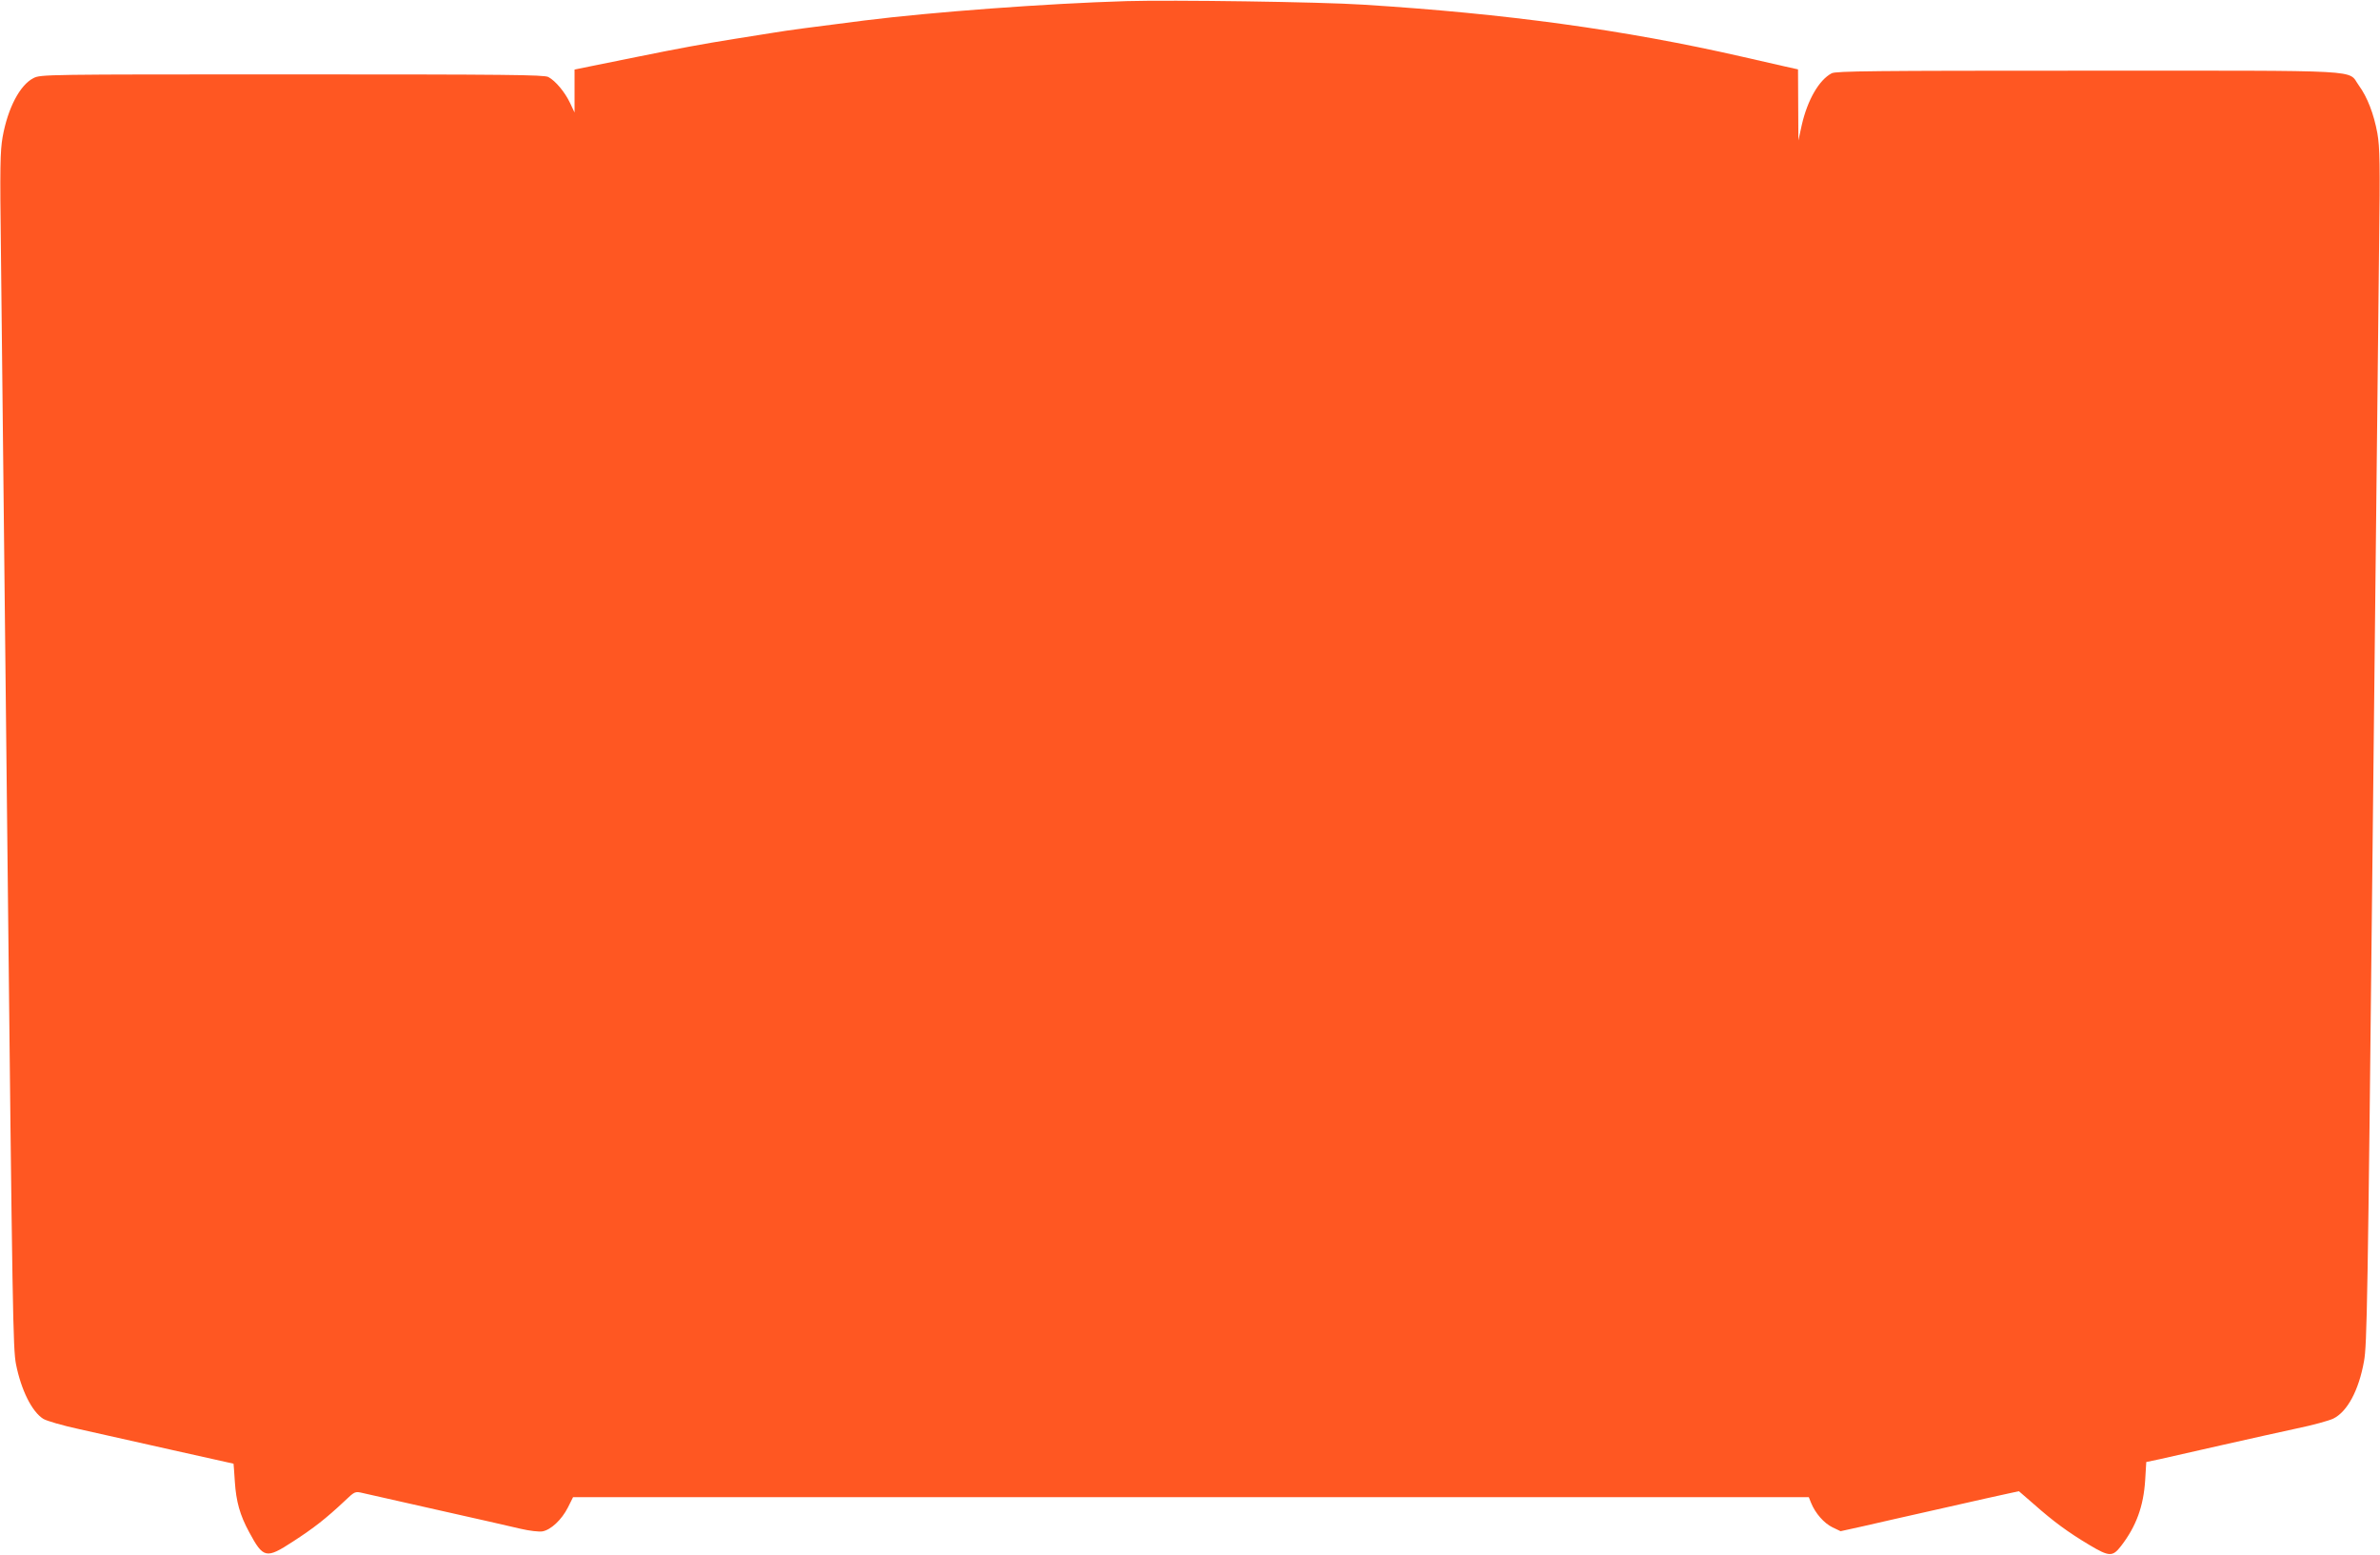
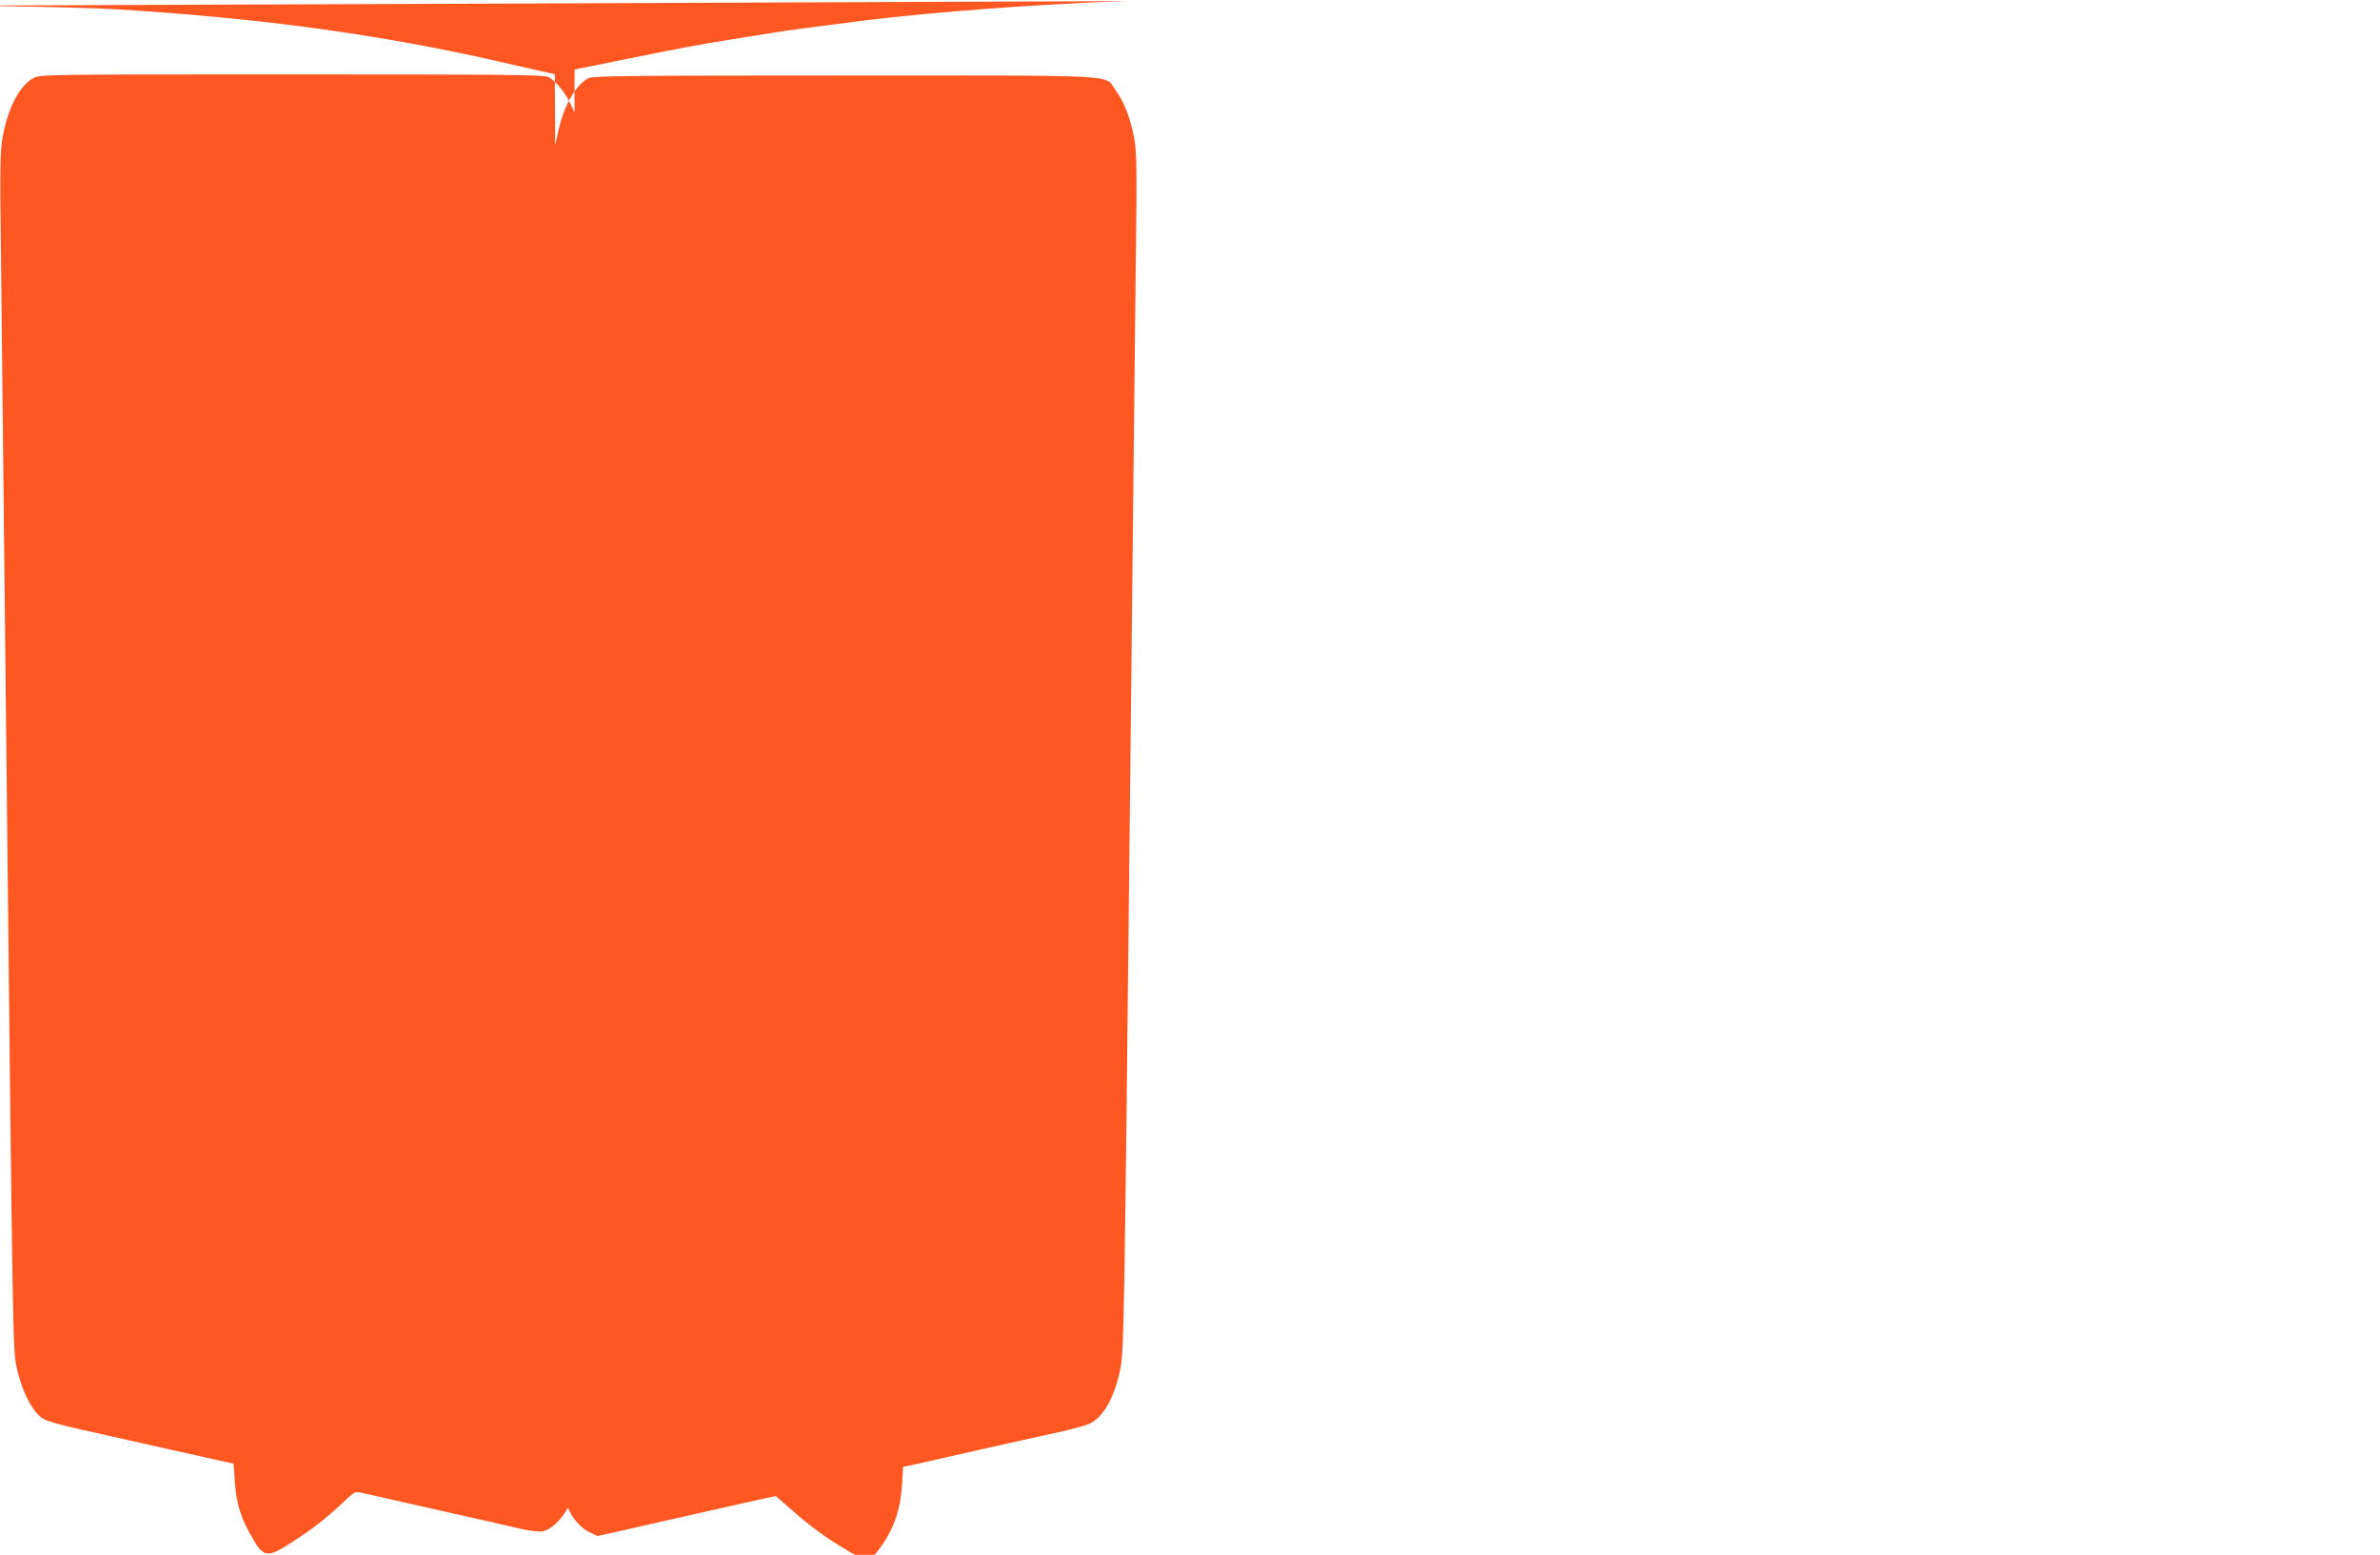
<svg xmlns="http://www.w3.org/2000/svg" version="1.0" width="1280pt" height="836pt" viewBox="0 0 1280 836" preserveAspectRatio="xMidYMid meet">
  <g transform="translate(0,836) scale(0.1,-0.1)" fill="#ff5722" stroke="none">
-     <path d="M6060 8354 c-437 -13 -1050 -59 -1410 -104 -307 -39 -406 -52 -485 -65 -49 -8 -148 -24 -220 -35 -157 -25 -294 -50 -520 -96 -93 -19 -207 -42 -252 -51 l-83 -17 0 -115 0 -116 -24 51 c-28 59 -78 119 -117 140 -24 12 -219 14 -1379 14 -1330 0 -1351 0 -1390 -20 -73 -37 -138 -161 -166 -317 -13 -76 -15 -160 -9 -613 13 -1230 25 -2336 35 -3225 27 -2512 30 -2676 46 -2760 28 -140 86 -256 147 -294 18 -11 104 -36 192 -55 88 -20 311 -70 495 -111 184 -41 335 -75 336 -75 0 0 4 -44 7 -97 7 -106 27 -179 77 -271 76 -141 91 -145 235 -51 113 73 179 125 277 217 57 54 57 54 100 44 24 -5 205 -46 403 -91 198 -44 398 -90 445 -101 47 -11 99 -17 117 -14 46 8 104 63 137 128 l28 56 3323 0 3323 0 12 -30 c23 -57 70 -110 115 -132 l44 -21 118 26 c65 15 258 59 428 97 171 39 333 75 362 81 l51 11 82 -71 c104 -92 183 -150 297 -218 107 -64 125 -64 170 -6 82 106 121 214 130 353 l6 99 76 16 c42 9 191 43 331 75 140 32 323 72 405 90 83 17 169 41 193 52 76 37 138 152 166 309 16 88 20 295 46 2749 11 1009 26 2366 35 3240 6 452 4 537 -9 613 -19 104 -54 195 -100 258 -63 86 67 79 -1456 79 -1160 0 -1355 -2 -1379 -14 -68 -36 -130 -143 -161 -279 l-18 -82 -1 191 -1 191 -72 16 c-40 9 -143 33 -228 52 -635 145 -1272 232 -2040 280 -229 15 -1031 26 -1270 19z" />
+     <path d="M6060 8354 c-437 -13 -1050 -59 -1410 -104 -307 -39 -406 -52 -485 -65 -49 -8 -148 -24 -220 -35 -157 -25 -294 -50 -520 -96 -93 -19 -207 -42 -252 -51 l-83 -17 0 -115 0 -116 -24 51 c-28 59 -78 119 -117 140 -24 12 -219 14 -1379 14 -1330 0 -1351 0 -1390 -20 -73 -37 -138 -161 -166 -317 -13 -76 -15 -160 -9 -613 13 -1230 25 -2336 35 -3225 27 -2512 30 -2676 46 -2760 28 -140 86 -256 147 -294 18 -11 104 -36 192 -55 88 -20 311 -70 495 -111 184 -41 335 -75 336 -75 0 0 4 -44 7 -97 7 -106 27 -179 77 -271 76 -141 91 -145 235 -51 113 73 179 125 277 217 57 54 57 54 100 44 24 -5 205 -46 403 -91 198 -44 398 -90 445 -101 47 -11 99 -17 117 -14 46 8 104 63 137 128 c23 -57 70 -110 115 -132 l44 -21 118 26 c65 15 258 59 428 97 171 39 333 75 362 81 l51 11 82 -71 c104 -92 183 -150 297 -218 107 -64 125 -64 170 -6 82 106 121 214 130 353 l6 99 76 16 c42 9 191 43 331 75 140 32 323 72 405 90 83 17 169 41 193 52 76 37 138 152 166 309 16 88 20 295 46 2749 11 1009 26 2366 35 3240 6 452 4 537 -9 613 -19 104 -54 195 -100 258 -63 86 67 79 -1456 79 -1160 0 -1355 -2 -1379 -14 -68 -36 -130 -143 -161 -279 l-18 -82 -1 191 -1 191 -72 16 c-40 9 -143 33 -228 52 -635 145 -1272 232 -2040 280 -229 15 -1031 26 -1270 19z" />
  </g>
</svg>